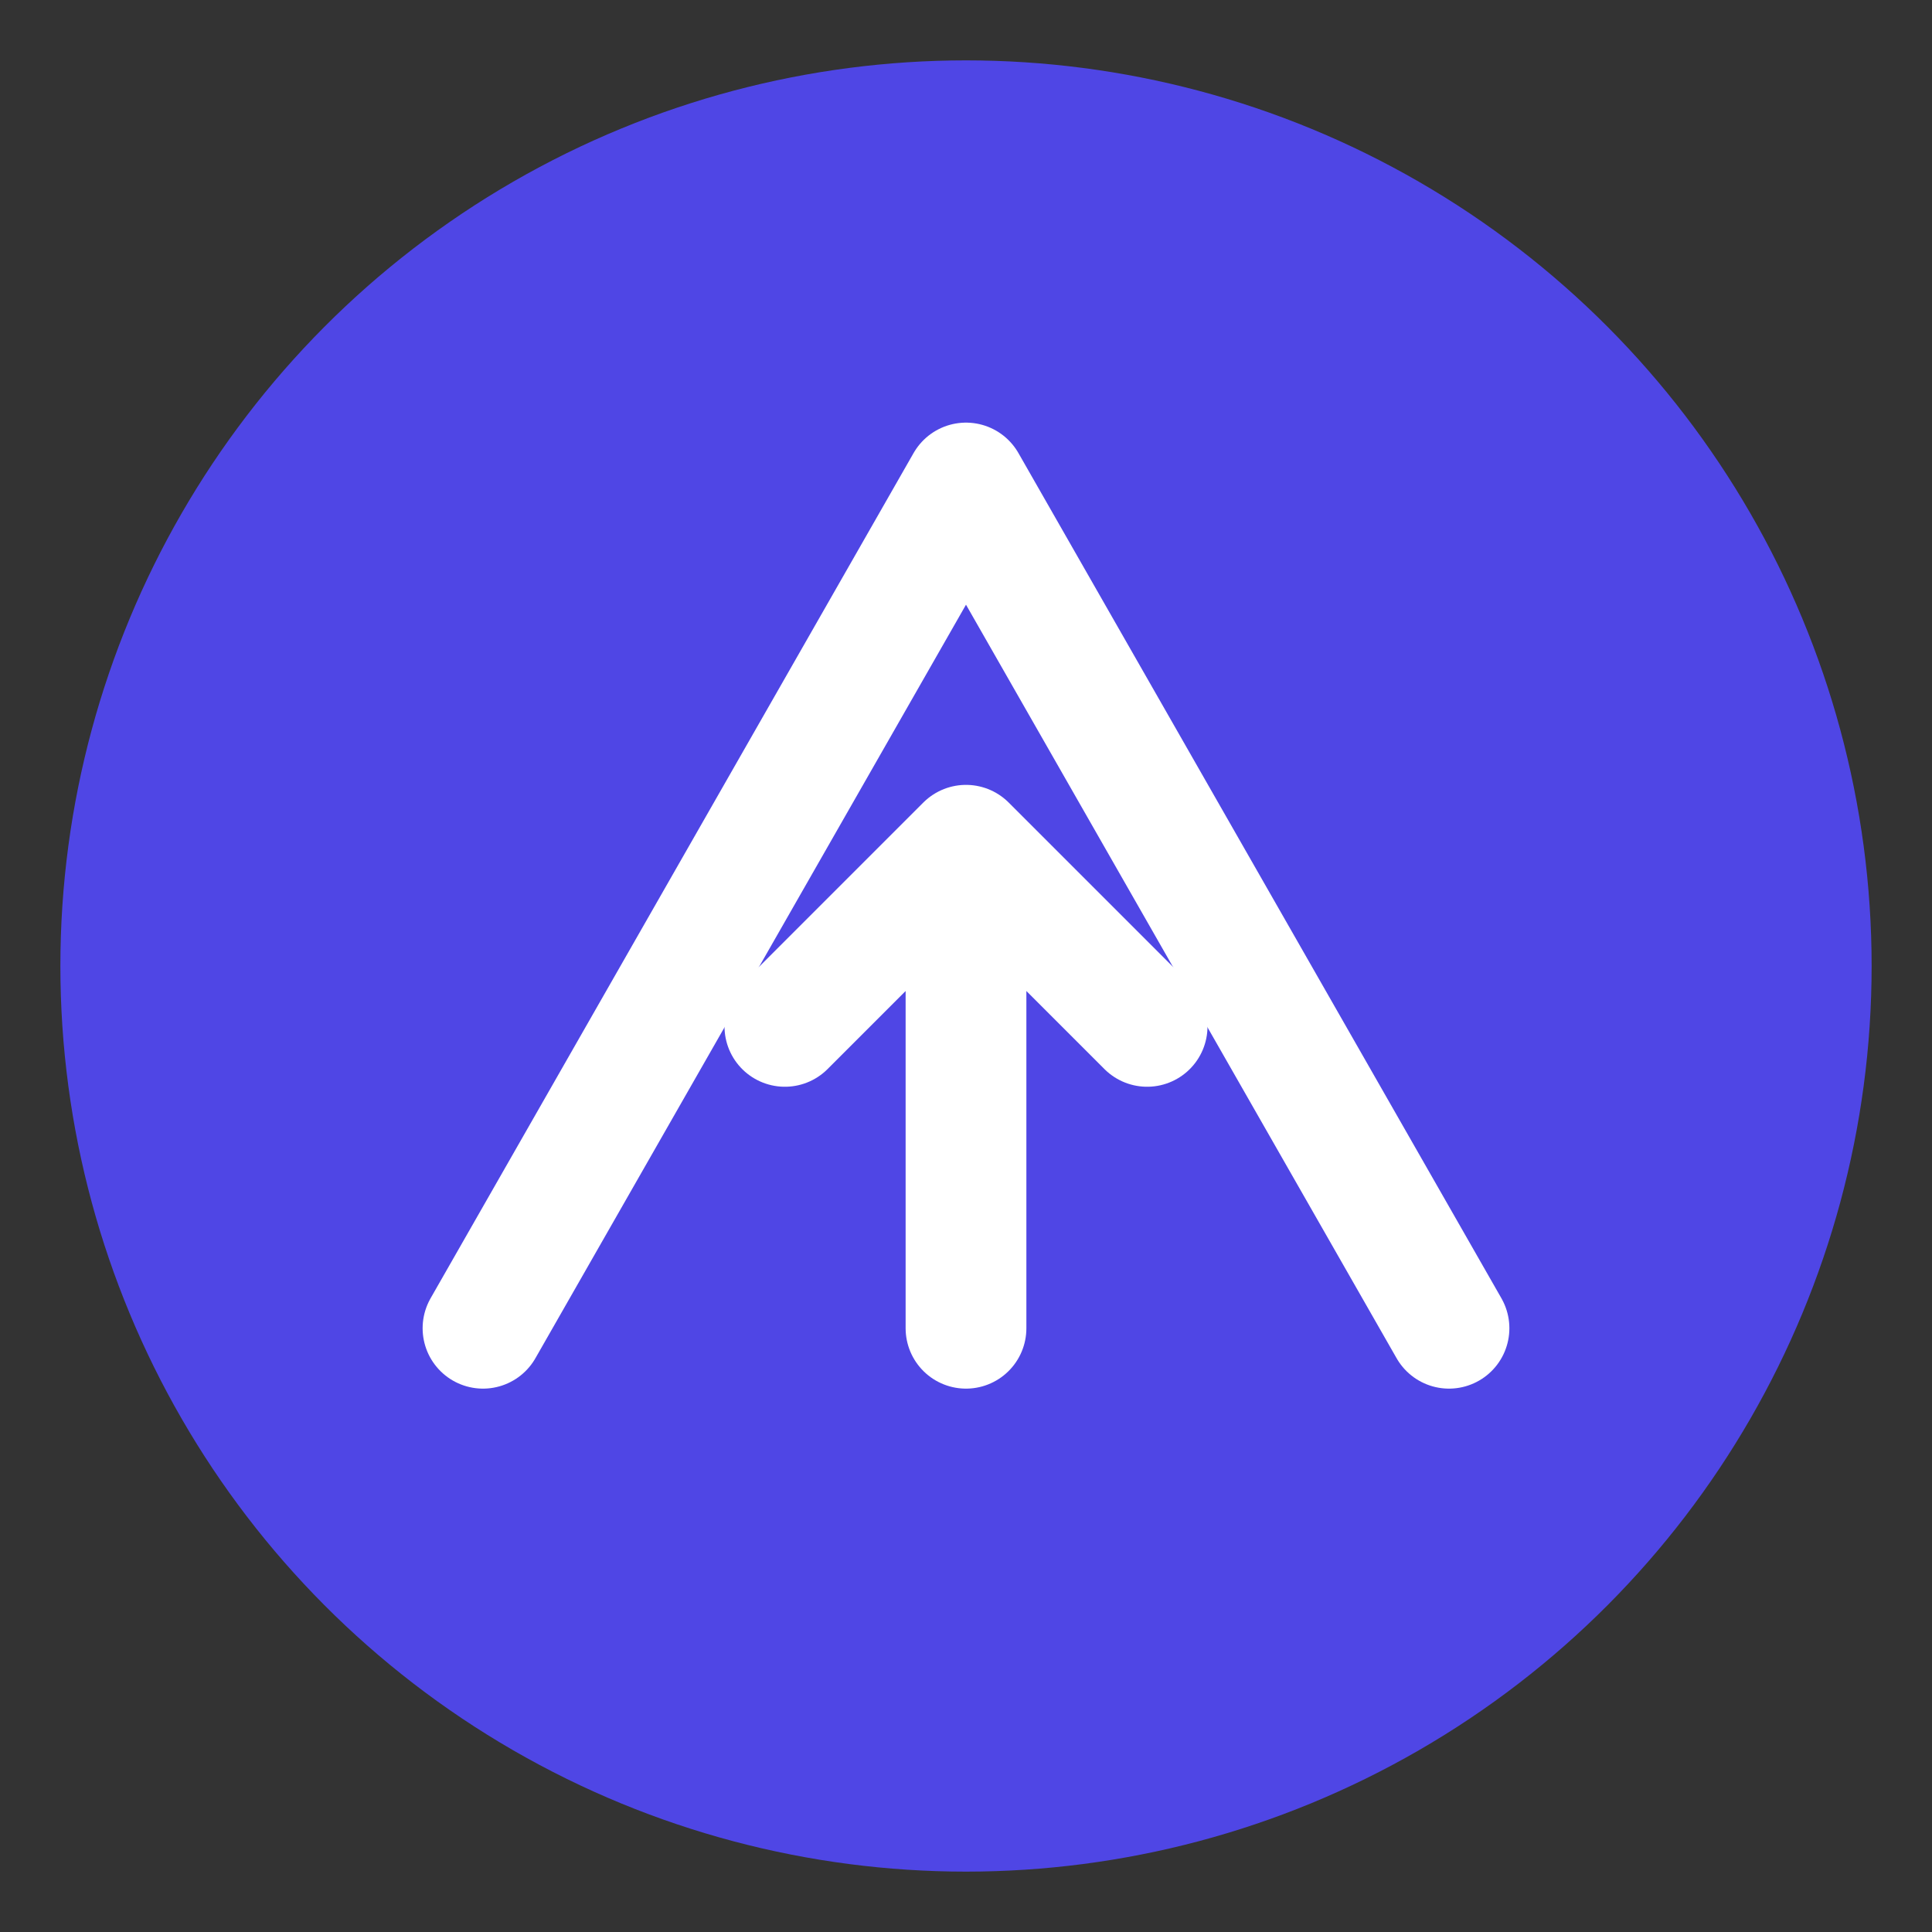
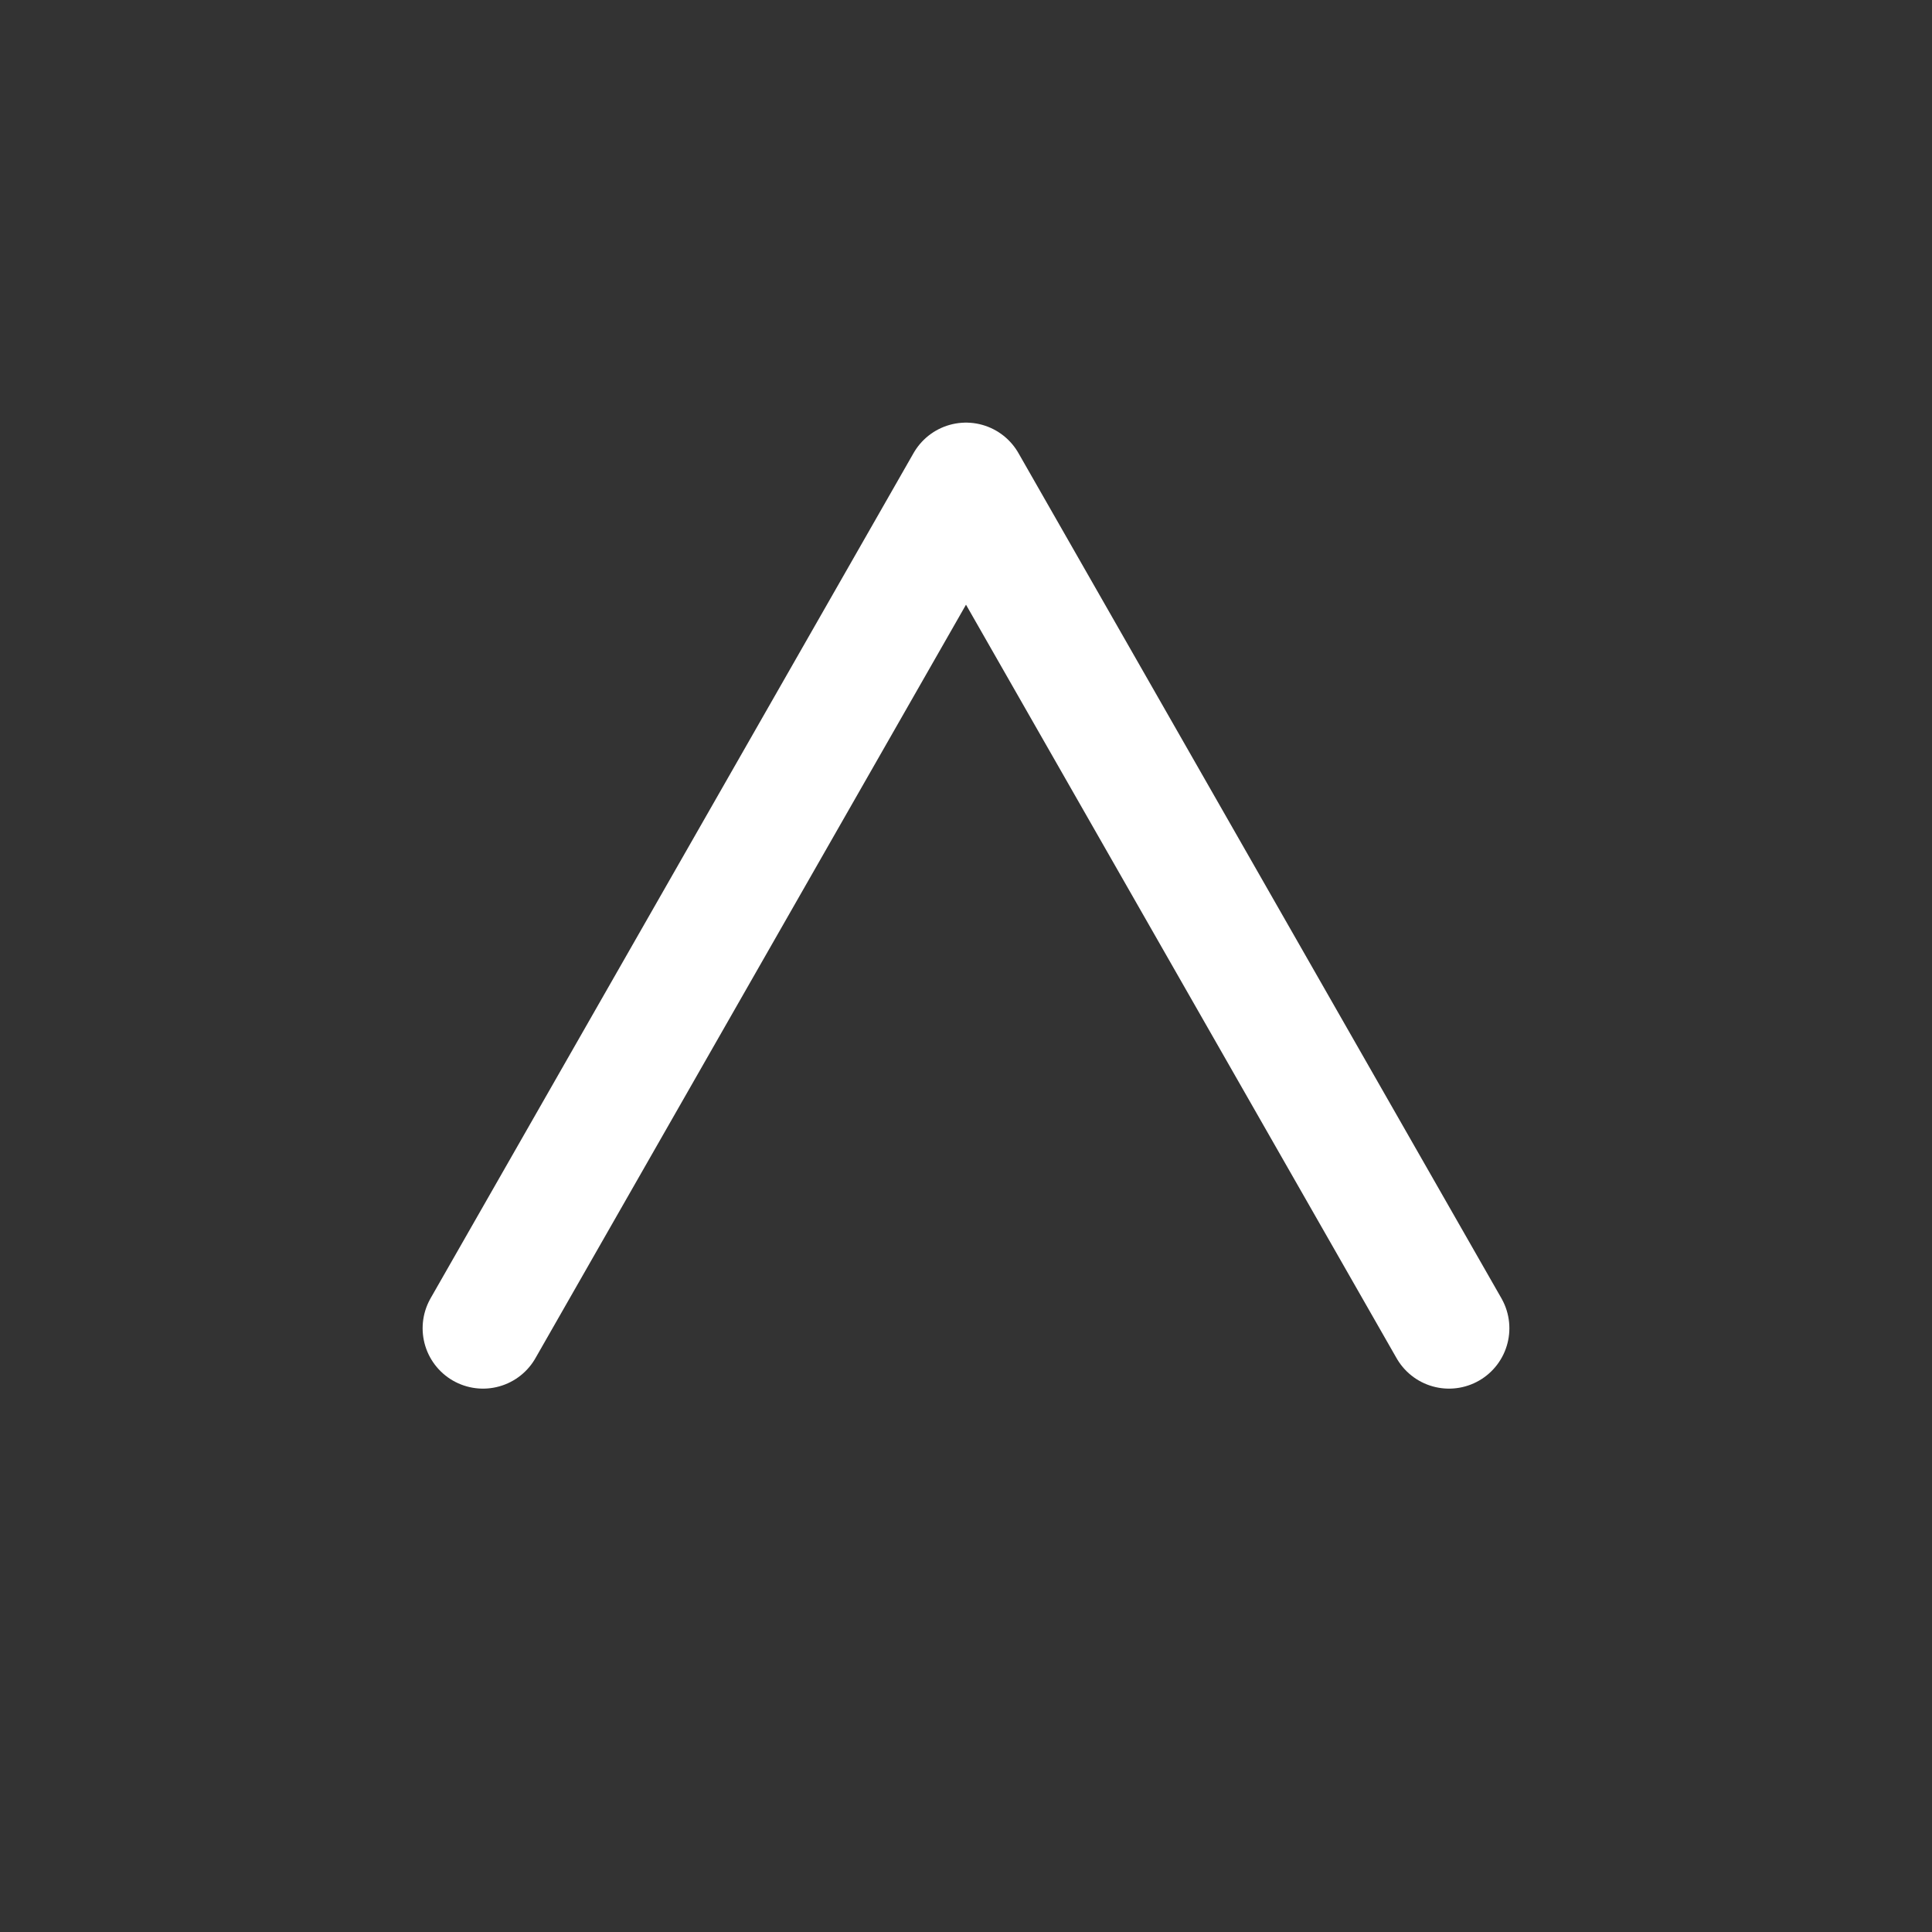
<svg xmlns="http://www.w3.org/2000/svg" width="32" height="32" viewBox="0 0 32 32" fill="none">
  <rect x="0" y="0" width="32" height="32" fill="#333333" stroke="none" />
-   <circle cx="16" cy="16" r="15" fill="#4F46E5" />
  <path d="M8 22L16 8L24 22" stroke="white" stroke-width="2" stroke-linecap="round" stroke-linejoin="round" />
-   <path d="M16 22L16 14M16 14L13 17M16 14L19 17" stroke="white" stroke-width="2" stroke-linecap="round" stroke-linejoin="round" />
</svg>